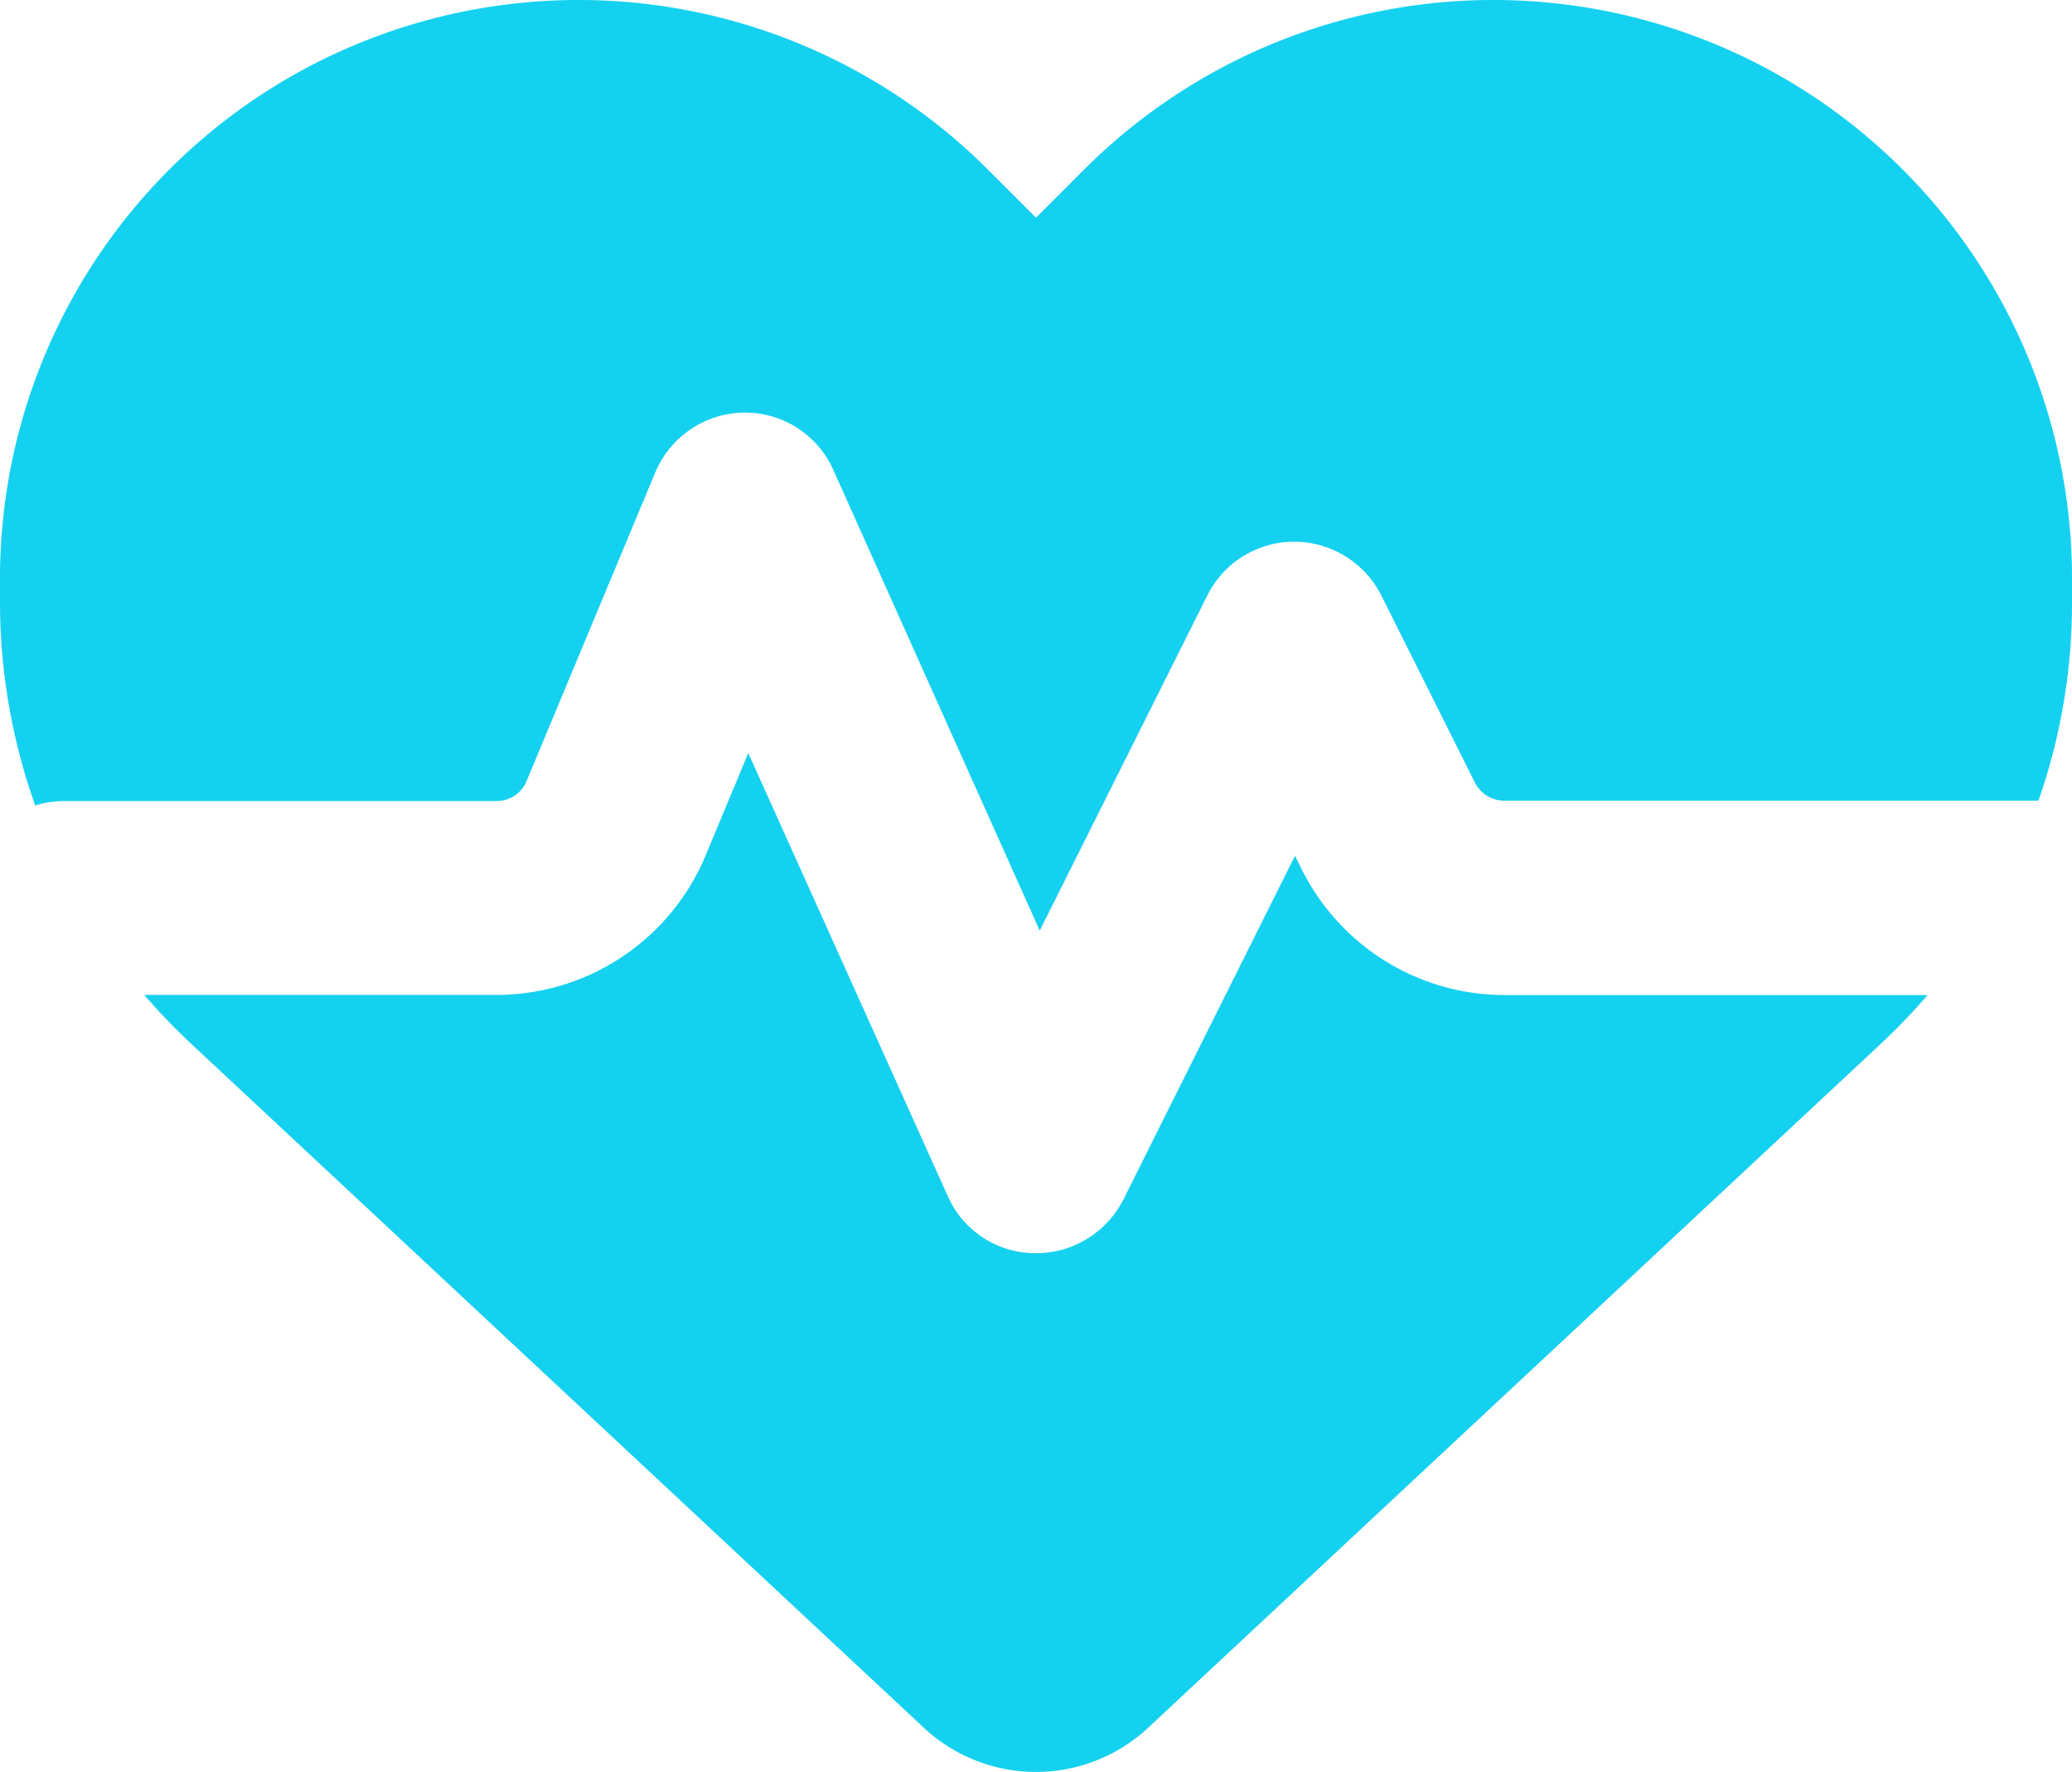
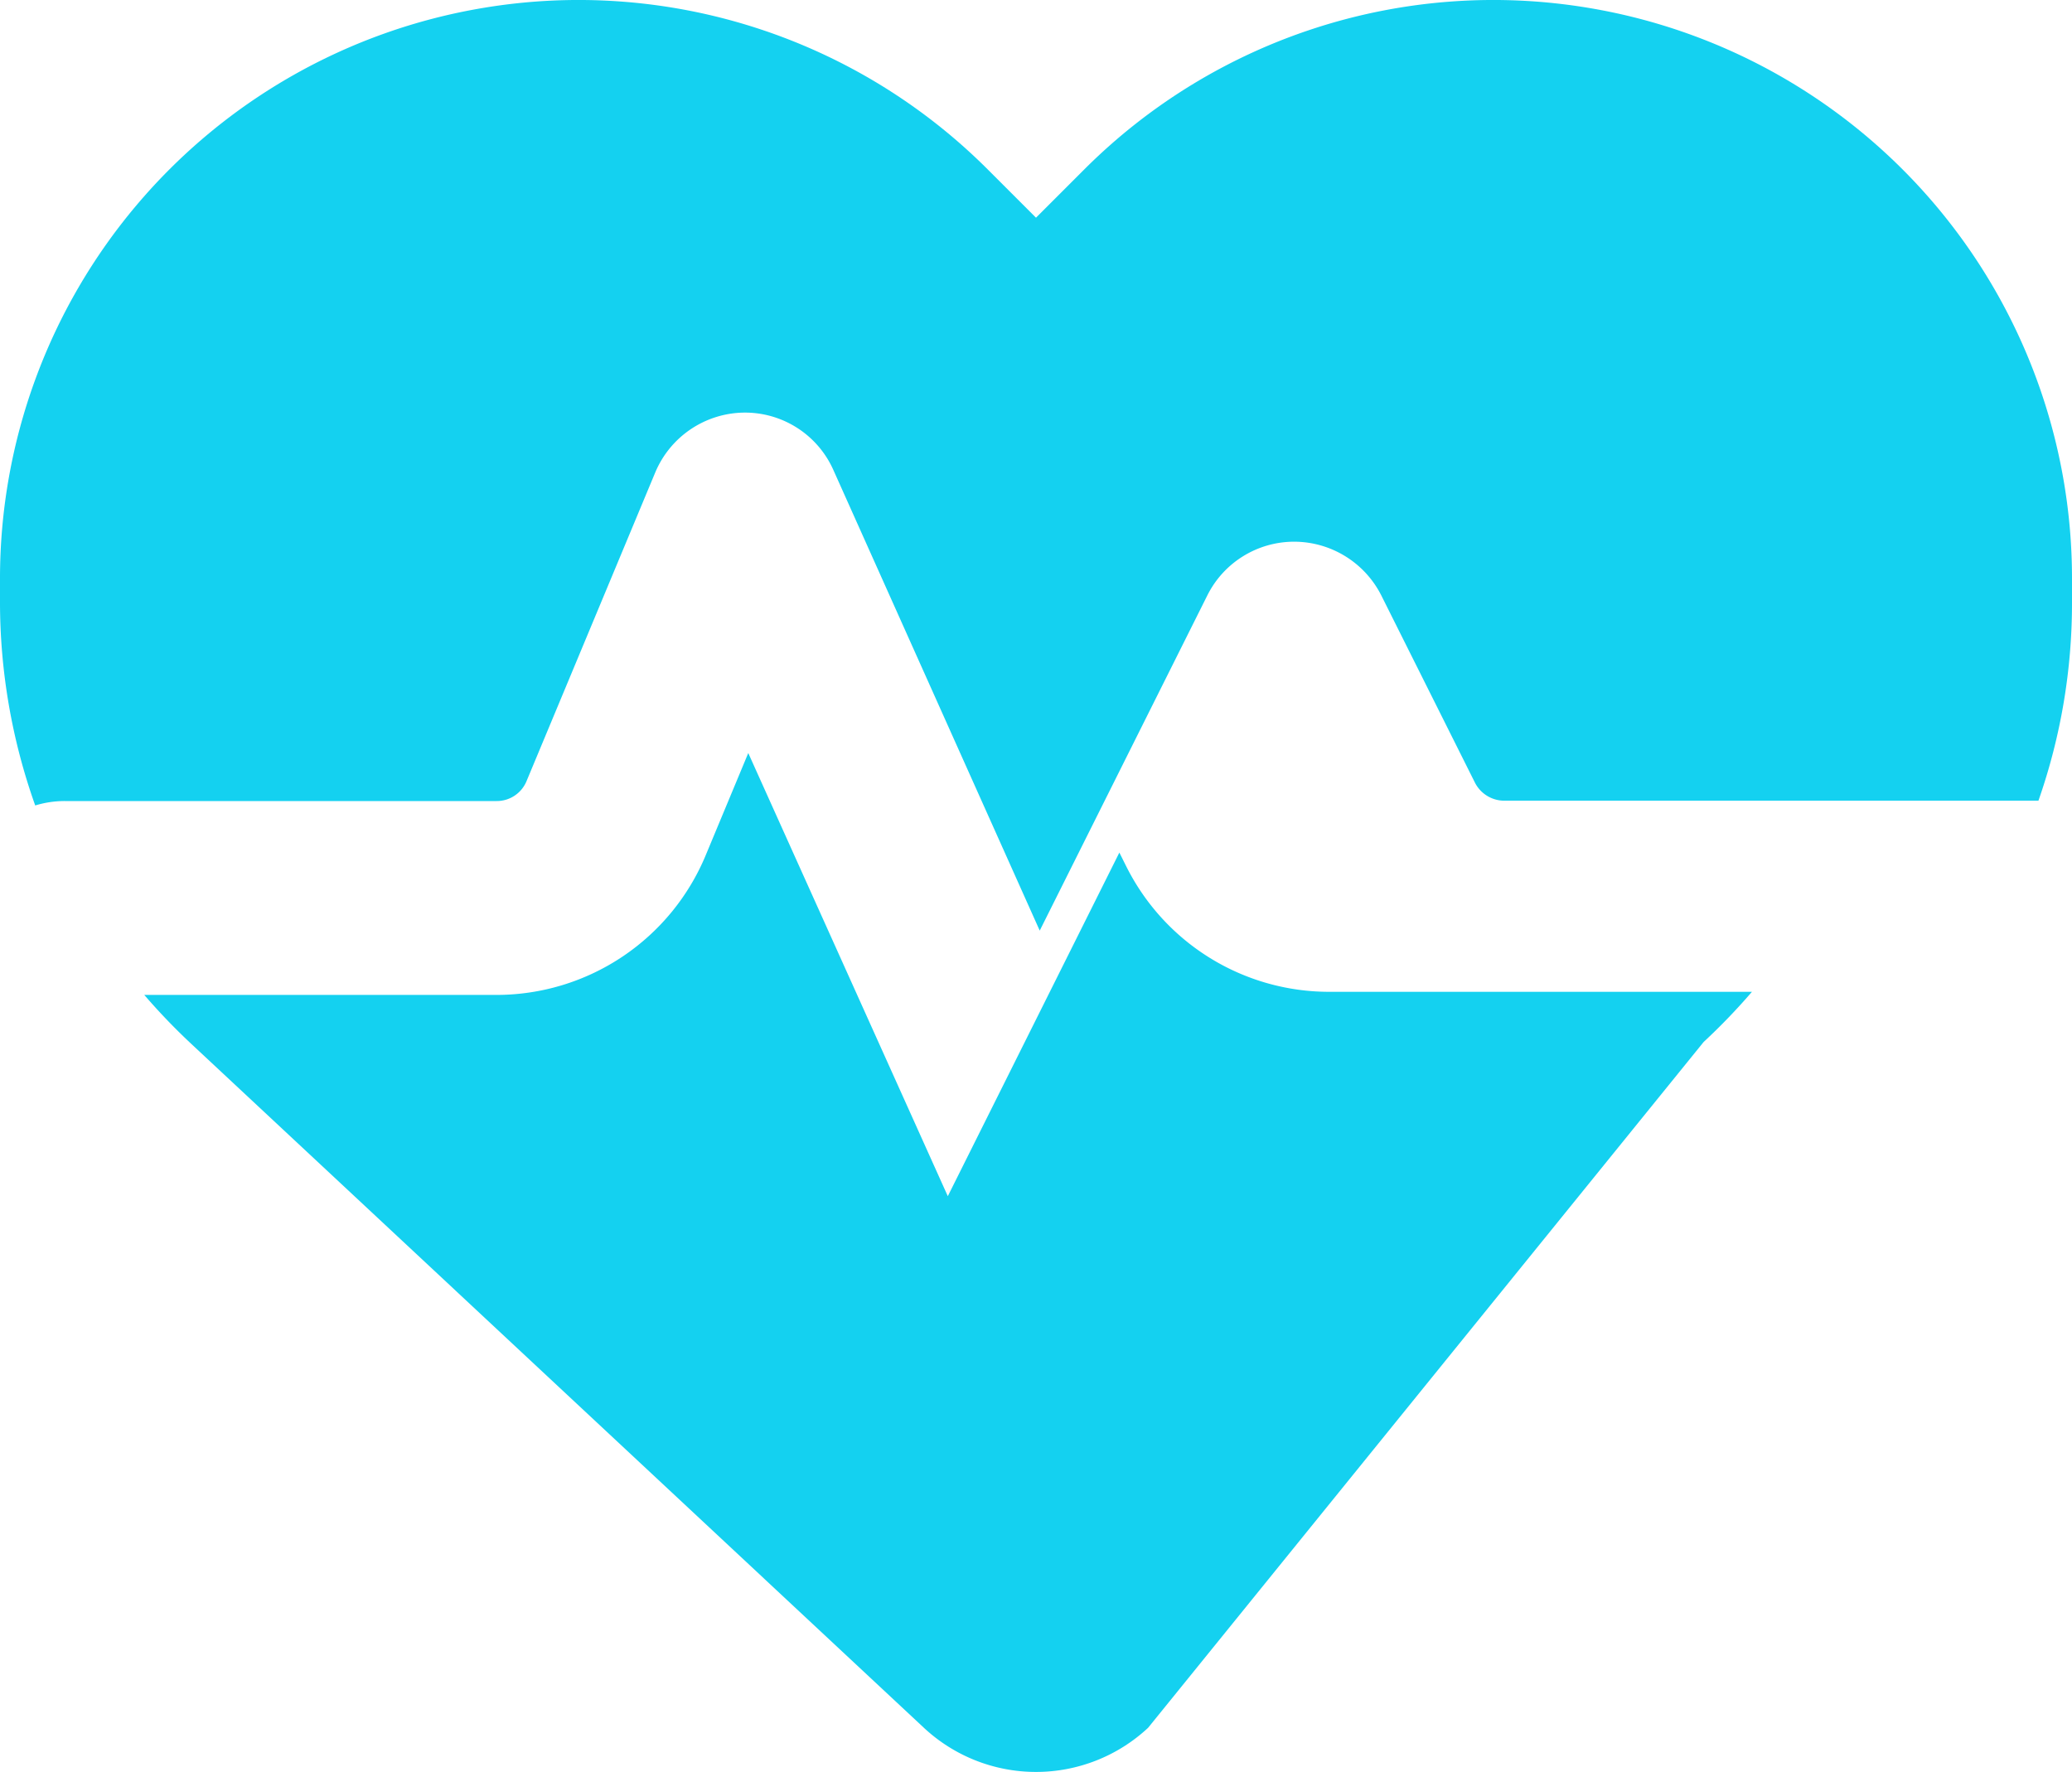
<svg xmlns="http://www.w3.org/2000/svg" width="30" height="25.655" viewBox="0 0 30 25.655">
-   <path d="M13.377,1.236,2.789-8.648a9.053,9.053,0,0,1-.7-.727h5.1A3.282,3.282,0,0,0,10.219-11.4l.615-1.477,2.889,6.416a1.388,1.388,0,0,0,1.254.826,1.421,1.421,0,0,0,1.289-.779l2.484-4.975.1.2a3.283,3.283,0,0,0,2.936,1.816h6.123a9.054,9.054,0,0,1-.7.727L16.623,1.236A2.378,2.378,0,0,1,15,1.875,2.378,2.378,0,0,1,13.377,1.236ZM29.514-12.187H21.779a.478.478,0,0,1-.422-.258L20-15.158a1.416,1.416,0,0,0-1.26-.779,1.405,1.405,0,0,0-1.26.779l-2.426,4.852L12.064-16.98a1.4,1.4,0,0,0-1.3-.826,1.412,1.412,0,0,0-1.277.867L7.623-12.469a.466.466,0,0,1-.434.287H.938a1.452,1.452,0,0,0-.428.064A8.781,8.781,0,0,1,0-15.064v-.34a8.374,8.374,0,0,1,7-8.262,8.377,8.377,0,0,1,7.3,2.338l.7.7.7-.7A8.377,8.377,0,0,1,23-23.666,8.374,8.374,0,0,1,30-15.4v.34A8.649,8.649,0,0,1,29.514-12.187Z" transform="translate(0 23.78)" fill="#14d1f0" />
+   <path d="M13.377,1.236,2.789-8.648a9.053,9.053,0,0,1-.7-.727h5.1A3.282,3.282,0,0,0,10.219-11.4l.615-1.477,2.889,6.416l2.484-4.975.1.2a3.283,3.283,0,0,0,2.936,1.816h6.123a9.054,9.054,0,0,1-.7.727L16.623,1.236A2.378,2.378,0,0,1,15,1.875,2.378,2.378,0,0,1,13.377,1.236ZM29.514-12.187H21.779a.478.478,0,0,1-.422-.258L20-15.158a1.416,1.416,0,0,0-1.26-.779,1.405,1.405,0,0,0-1.26.779l-2.426,4.852L12.064-16.98a1.4,1.4,0,0,0-1.3-.826,1.412,1.412,0,0,0-1.277.867L7.623-12.469a.466.466,0,0,1-.434.287H.938a1.452,1.452,0,0,0-.428.064A8.781,8.781,0,0,1,0-15.064v-.34a8.374,8.374,0,0,1,7-8.262,8.377,8.377,0,0,1,7.3,2.338l.7.7.7-.7A8.377,8.377,0,0,1,23-23.666,8.374,8.374,0,0,1,30-15.4v.34A8.649,8.649,0,0,1,29.514-12.187Z" transform="translate(0 23.78)" fill="#14d1f0" />
</svg>